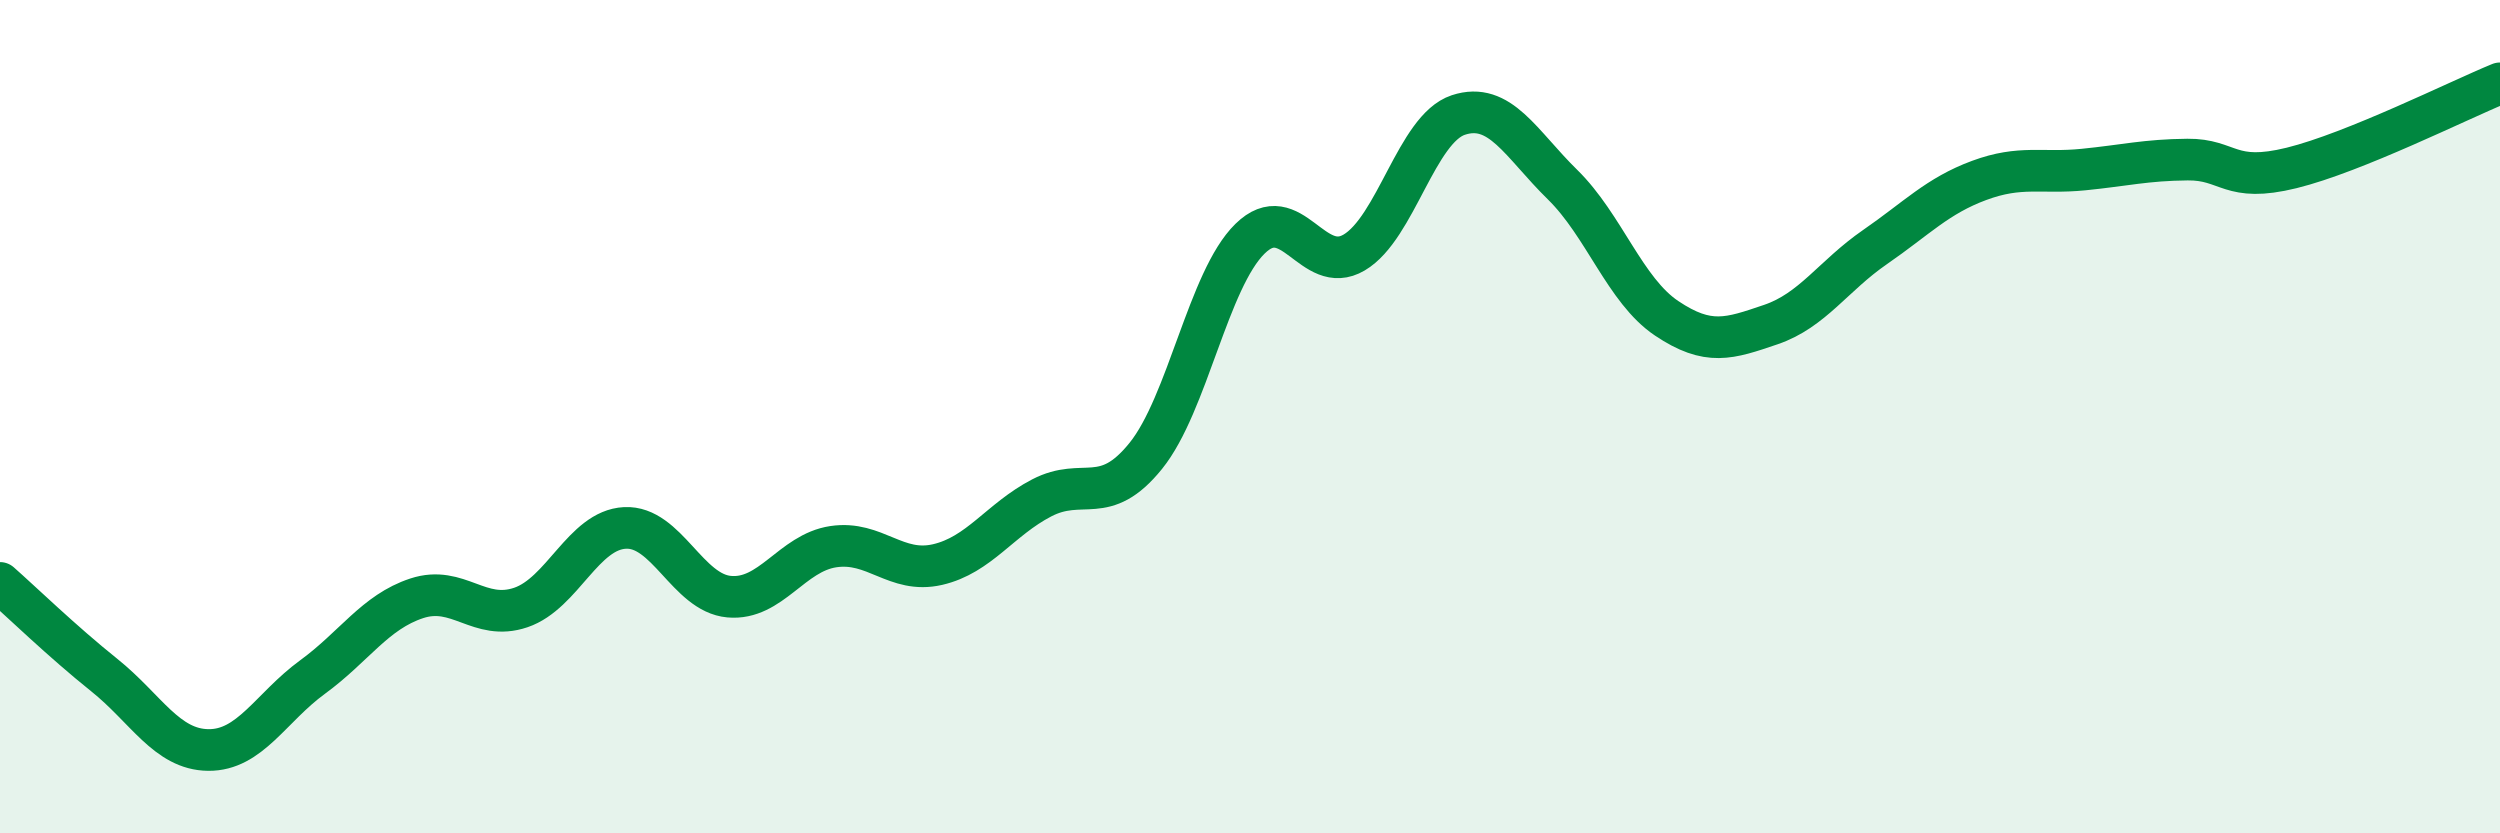
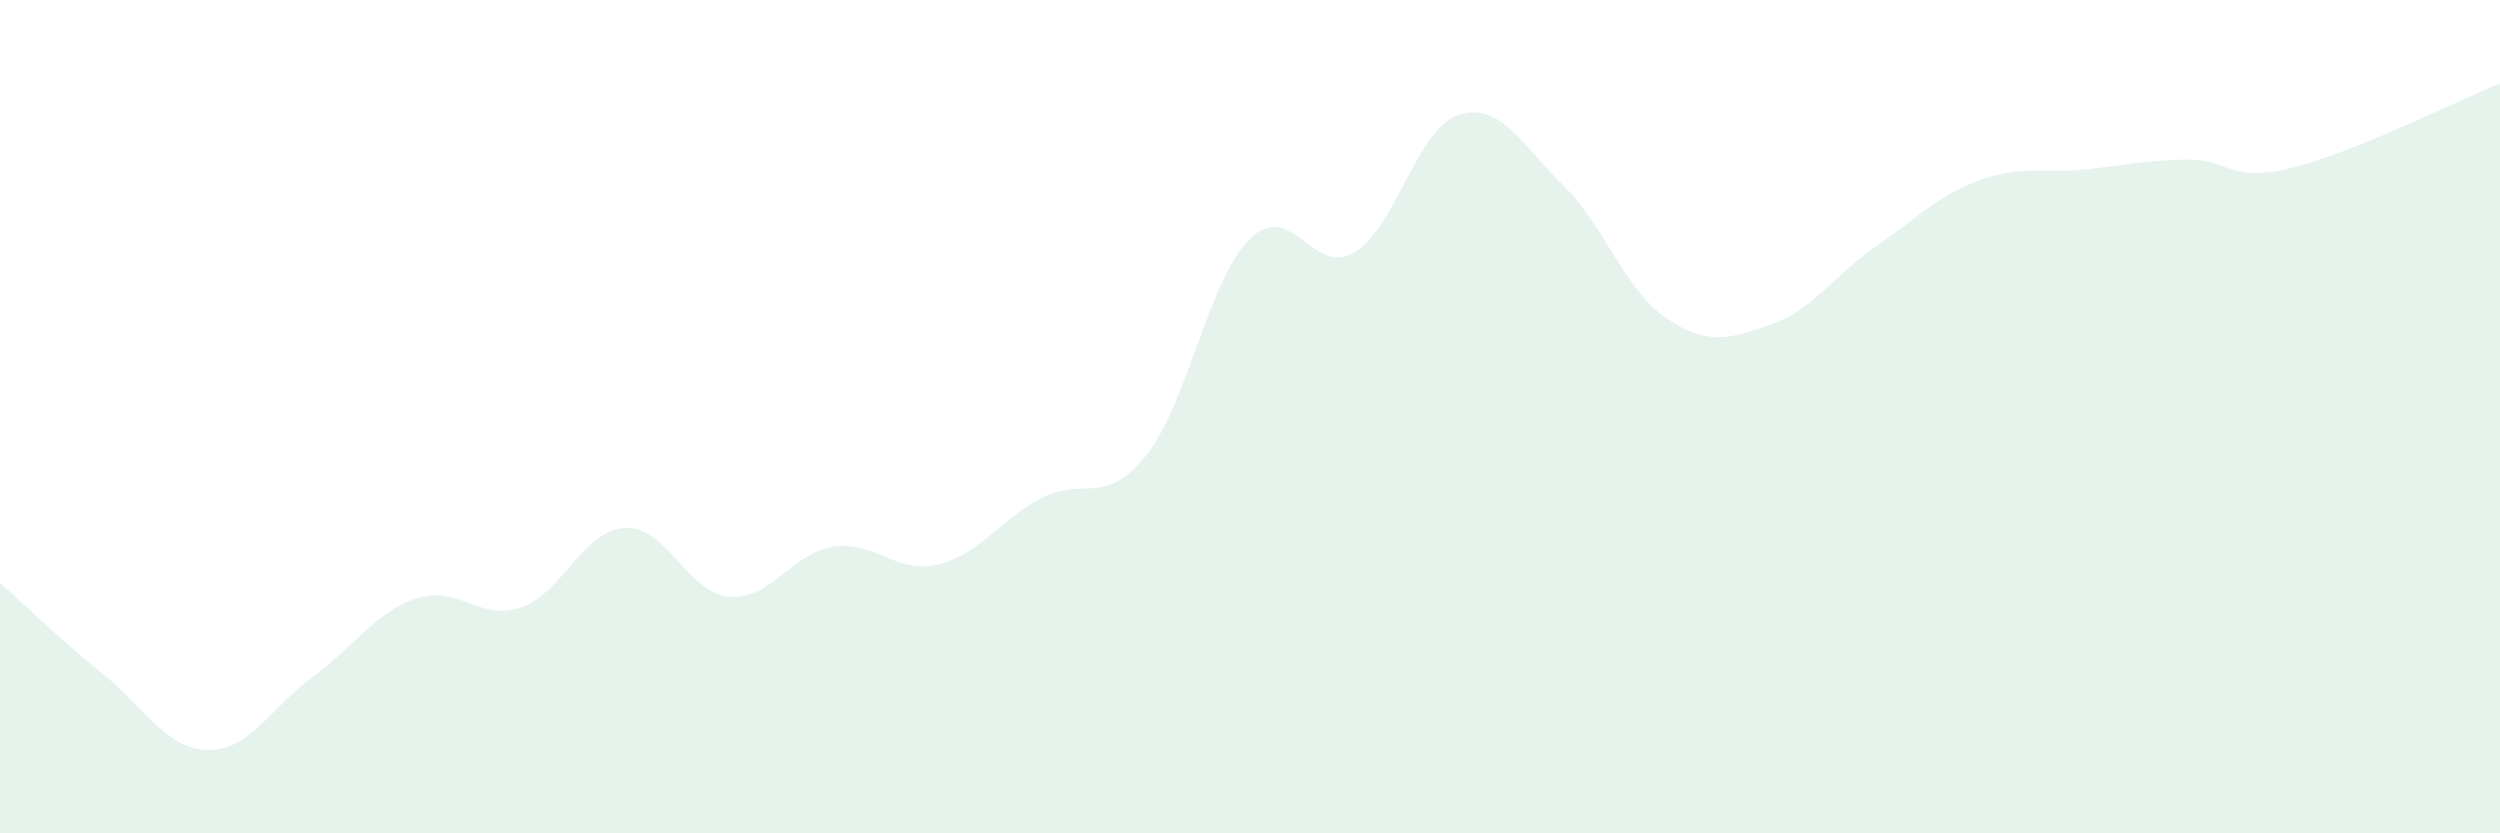
<svg xmlns="http://www.w3.org/2000/svg" width="60" height="20" viewBox="0 0 60 20">
  <path d="M 0,13.99 C 0.5,14.43 1.5,15.4 2.5,16.2 C 3.5,17 4,17.99 5,18 C 6,18.01 6.5,16.98 7.5,16.25 C 8.5,15.52 9,14.69 10,14.36 C 11,14.03 11.5,14.92 12.5,14.58 C 13.5,14.24 14,12.72 15,12.67 C 16,12.62 16.5,14.23 17.5,14.32 C 18.5,14.41 19,13.27 20,13.12 C 21,12.97 21.5,13.78 22.5,13.55 C 23.5,13.32 24,12.47 25,11.95 C 26,11.43 26.5,12.18 27.5,10.94 C 28.5,9.7 29,6.71 30,5.73 C 31,4.75 31.5,6.65 32.5,6.06 C 33.5,5.47 34,3.09 35,2.76 C 36,2.43 36.5,3.45 37.5,4.43 C 38.5,5.41 39,6.97 40,7.64 C 41,8.31 41.5,8.13 42.5,7.79 C 43.5,7.45 44,6.62 45,5.93 C 46,5.24 46.5,4.7 47.5,4.33 C 48.5,3.96 49,4.17 50,4.07 C 51,3.97 51.5,3.84 52.5,3.83 C 53.5,3.82 53.5,4.4 55,4.03 C 56.5,3.66 59,2.41 60,2L60 20L0 20Z" fill="#008740" opacity="0.1" stroke-linecap="round" stroke-linejoin="round" />
-   <path d="M 0,13.99 C 0.5,14.43 1.5,15.4 2.5,16.2 C 3.5,17 4,17.99 5,18 C 6,18.01 6.5,16.98 7.5,16.25 C 8.5,15.52 9,14.69 10,14.36 C 11,14.03 11.5,14.92 12.5,14.58 C 13.5,14.24 14,12.72 15,12.67 C 16,12.62 16.5,14.23 17.5,14.32 C 18.5,14.41 19,13.27 20,13.12 C 21,12.97 21.5,13.78 22.5,13.55 C 23.5,13.32 24,12.47 25,11.95 C 26,11.43 26.5,12.18 27.5,10.94 C 28.5,9.7 29,6.71 30,5.73 C 31,4.75 31.5,6.65 32.5,6.06 C 33.5,5.47 34,3.09 35,2.76 C 36,2.43 36.5,3.45 37.5,4.43 C 38.5,5.41 39,6.97 40,7.64 C 41,8.31 41.5,8.13 42.5,7.79 C 43.5,7.45 44,6.62 45,5.93 C 46,5.24 46.5,4.7 47.5,4.33 C 48.5,3.96 49,4.17 50,4.07 C 51,3.97 51.5,3.84 52.5,3.83 C 53.5,3.82 53.5,4.4 55,4.03 C 56.5,3.66 59,2.41 60,2" stroke="#008740" stroke-width="1" fill="none" stroke-linecap="round" stroke-linejoin="round" />
</svg>